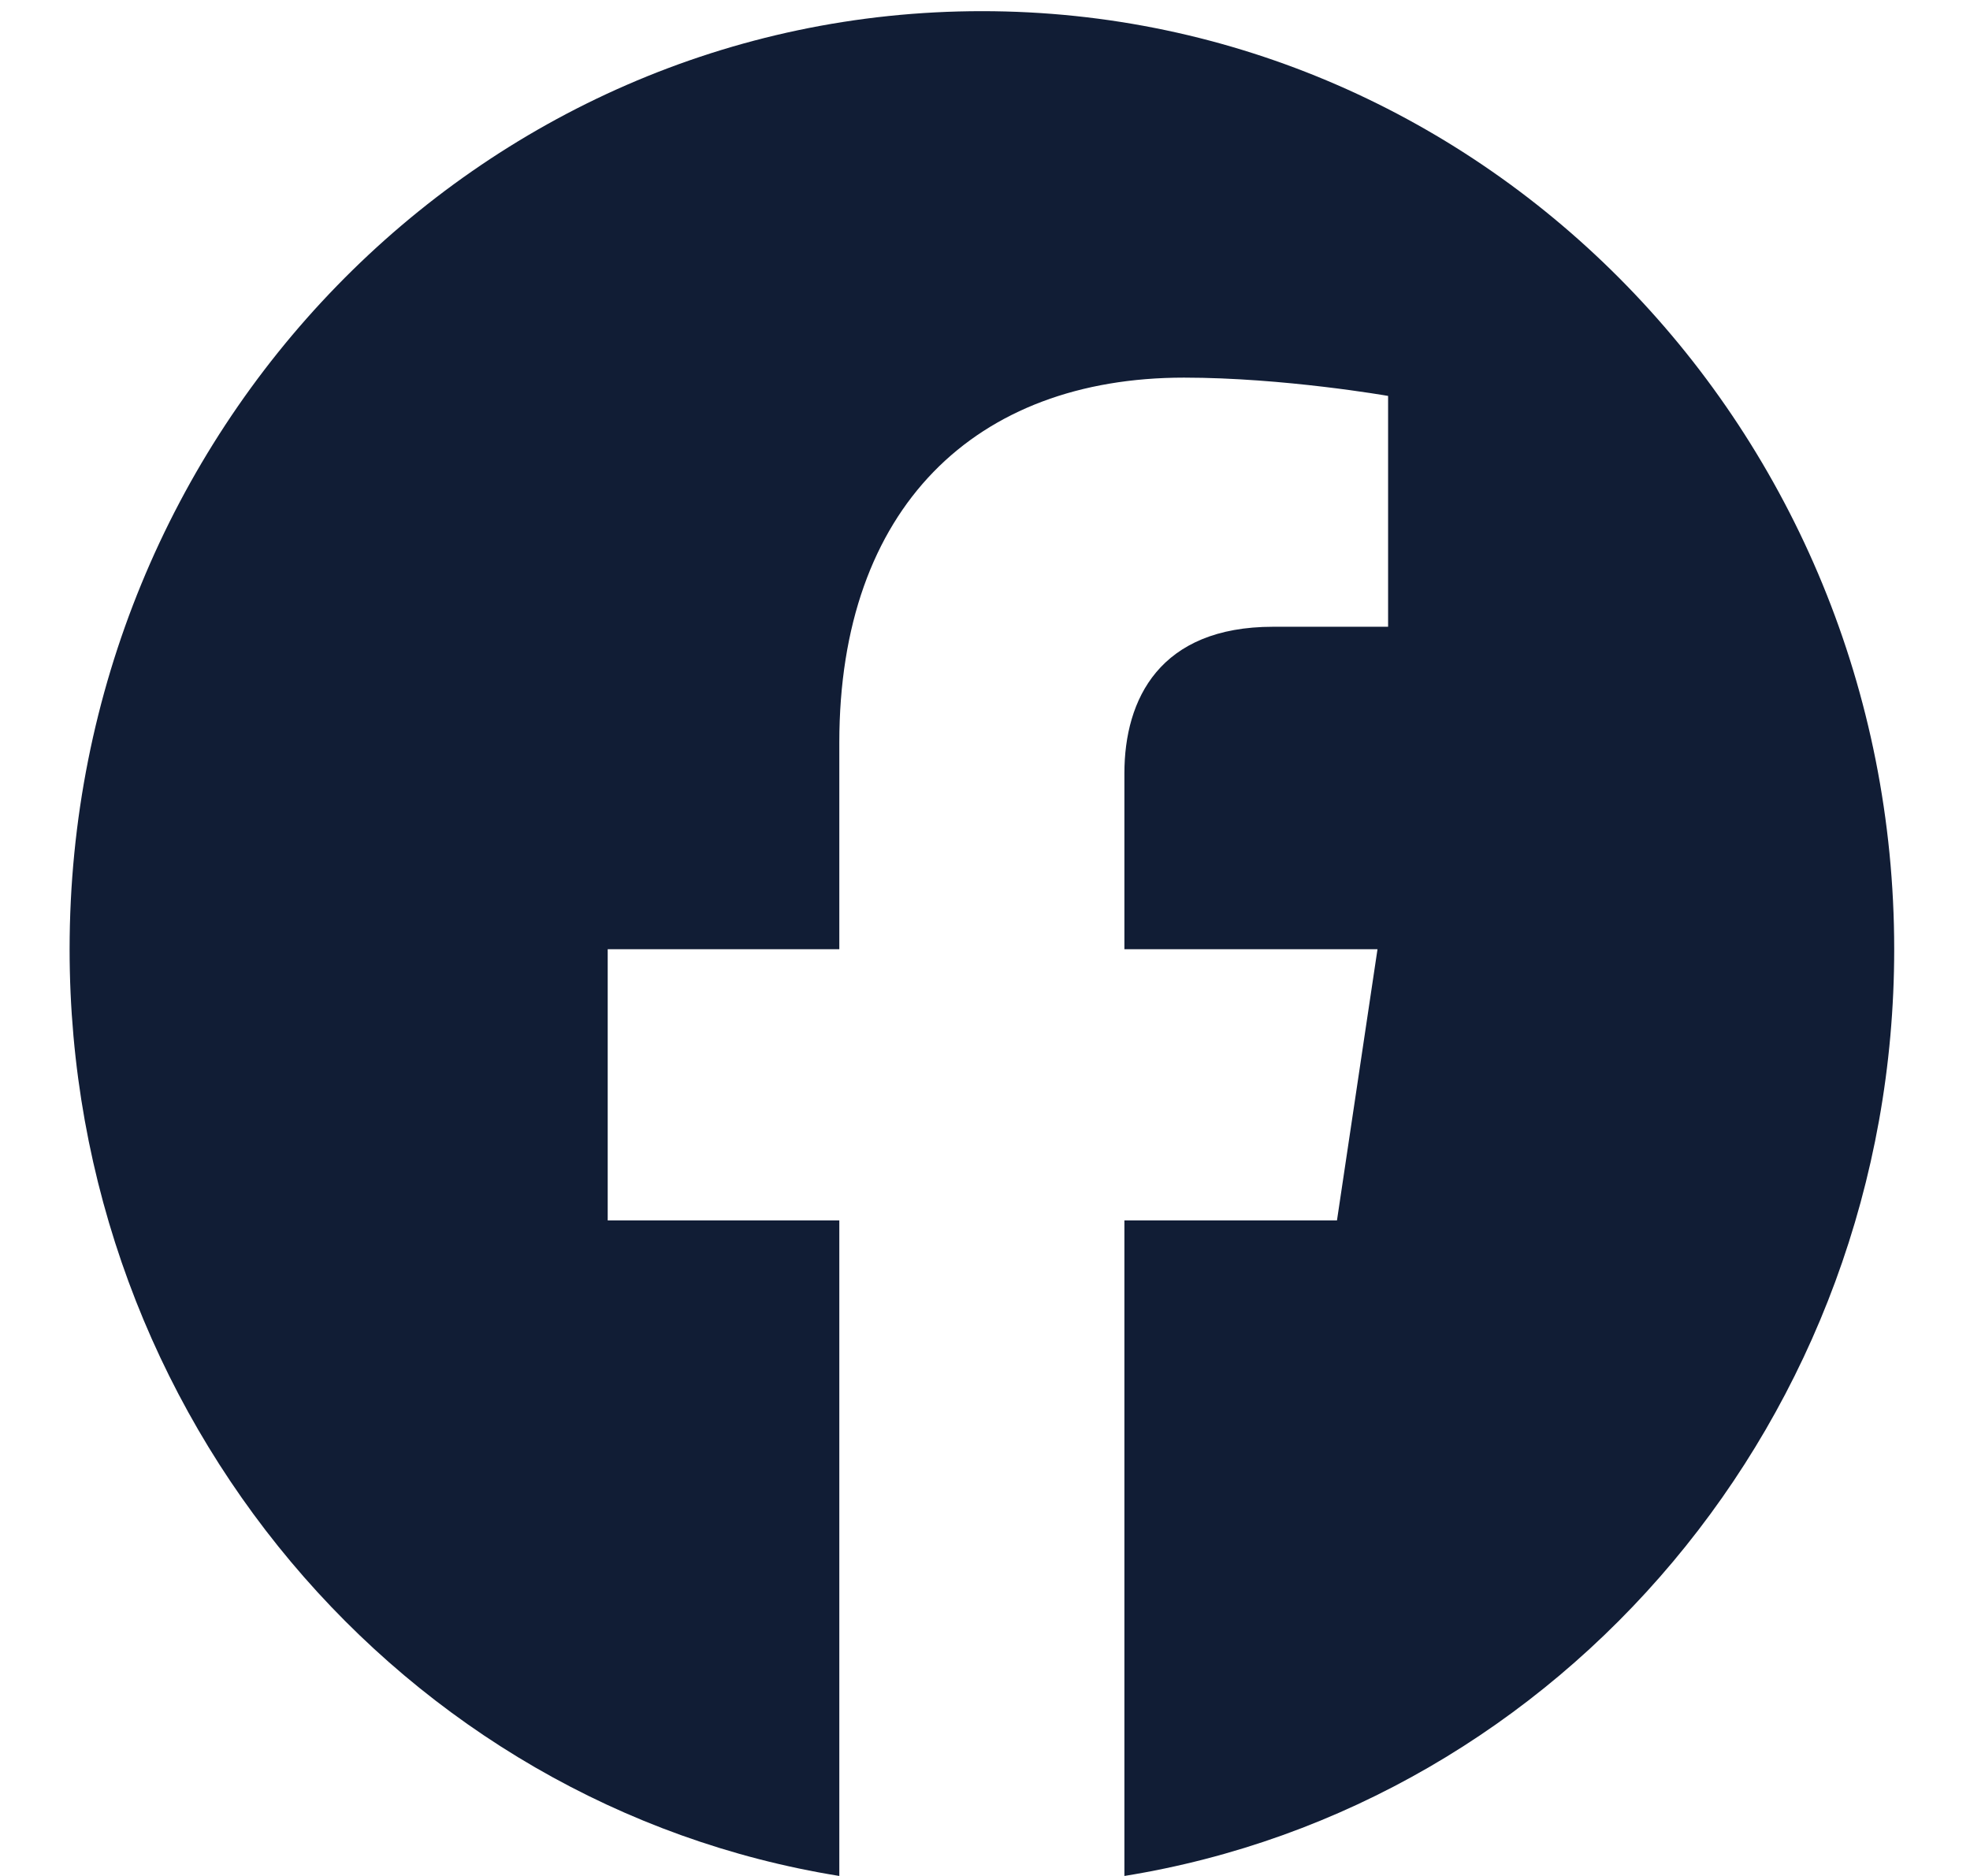
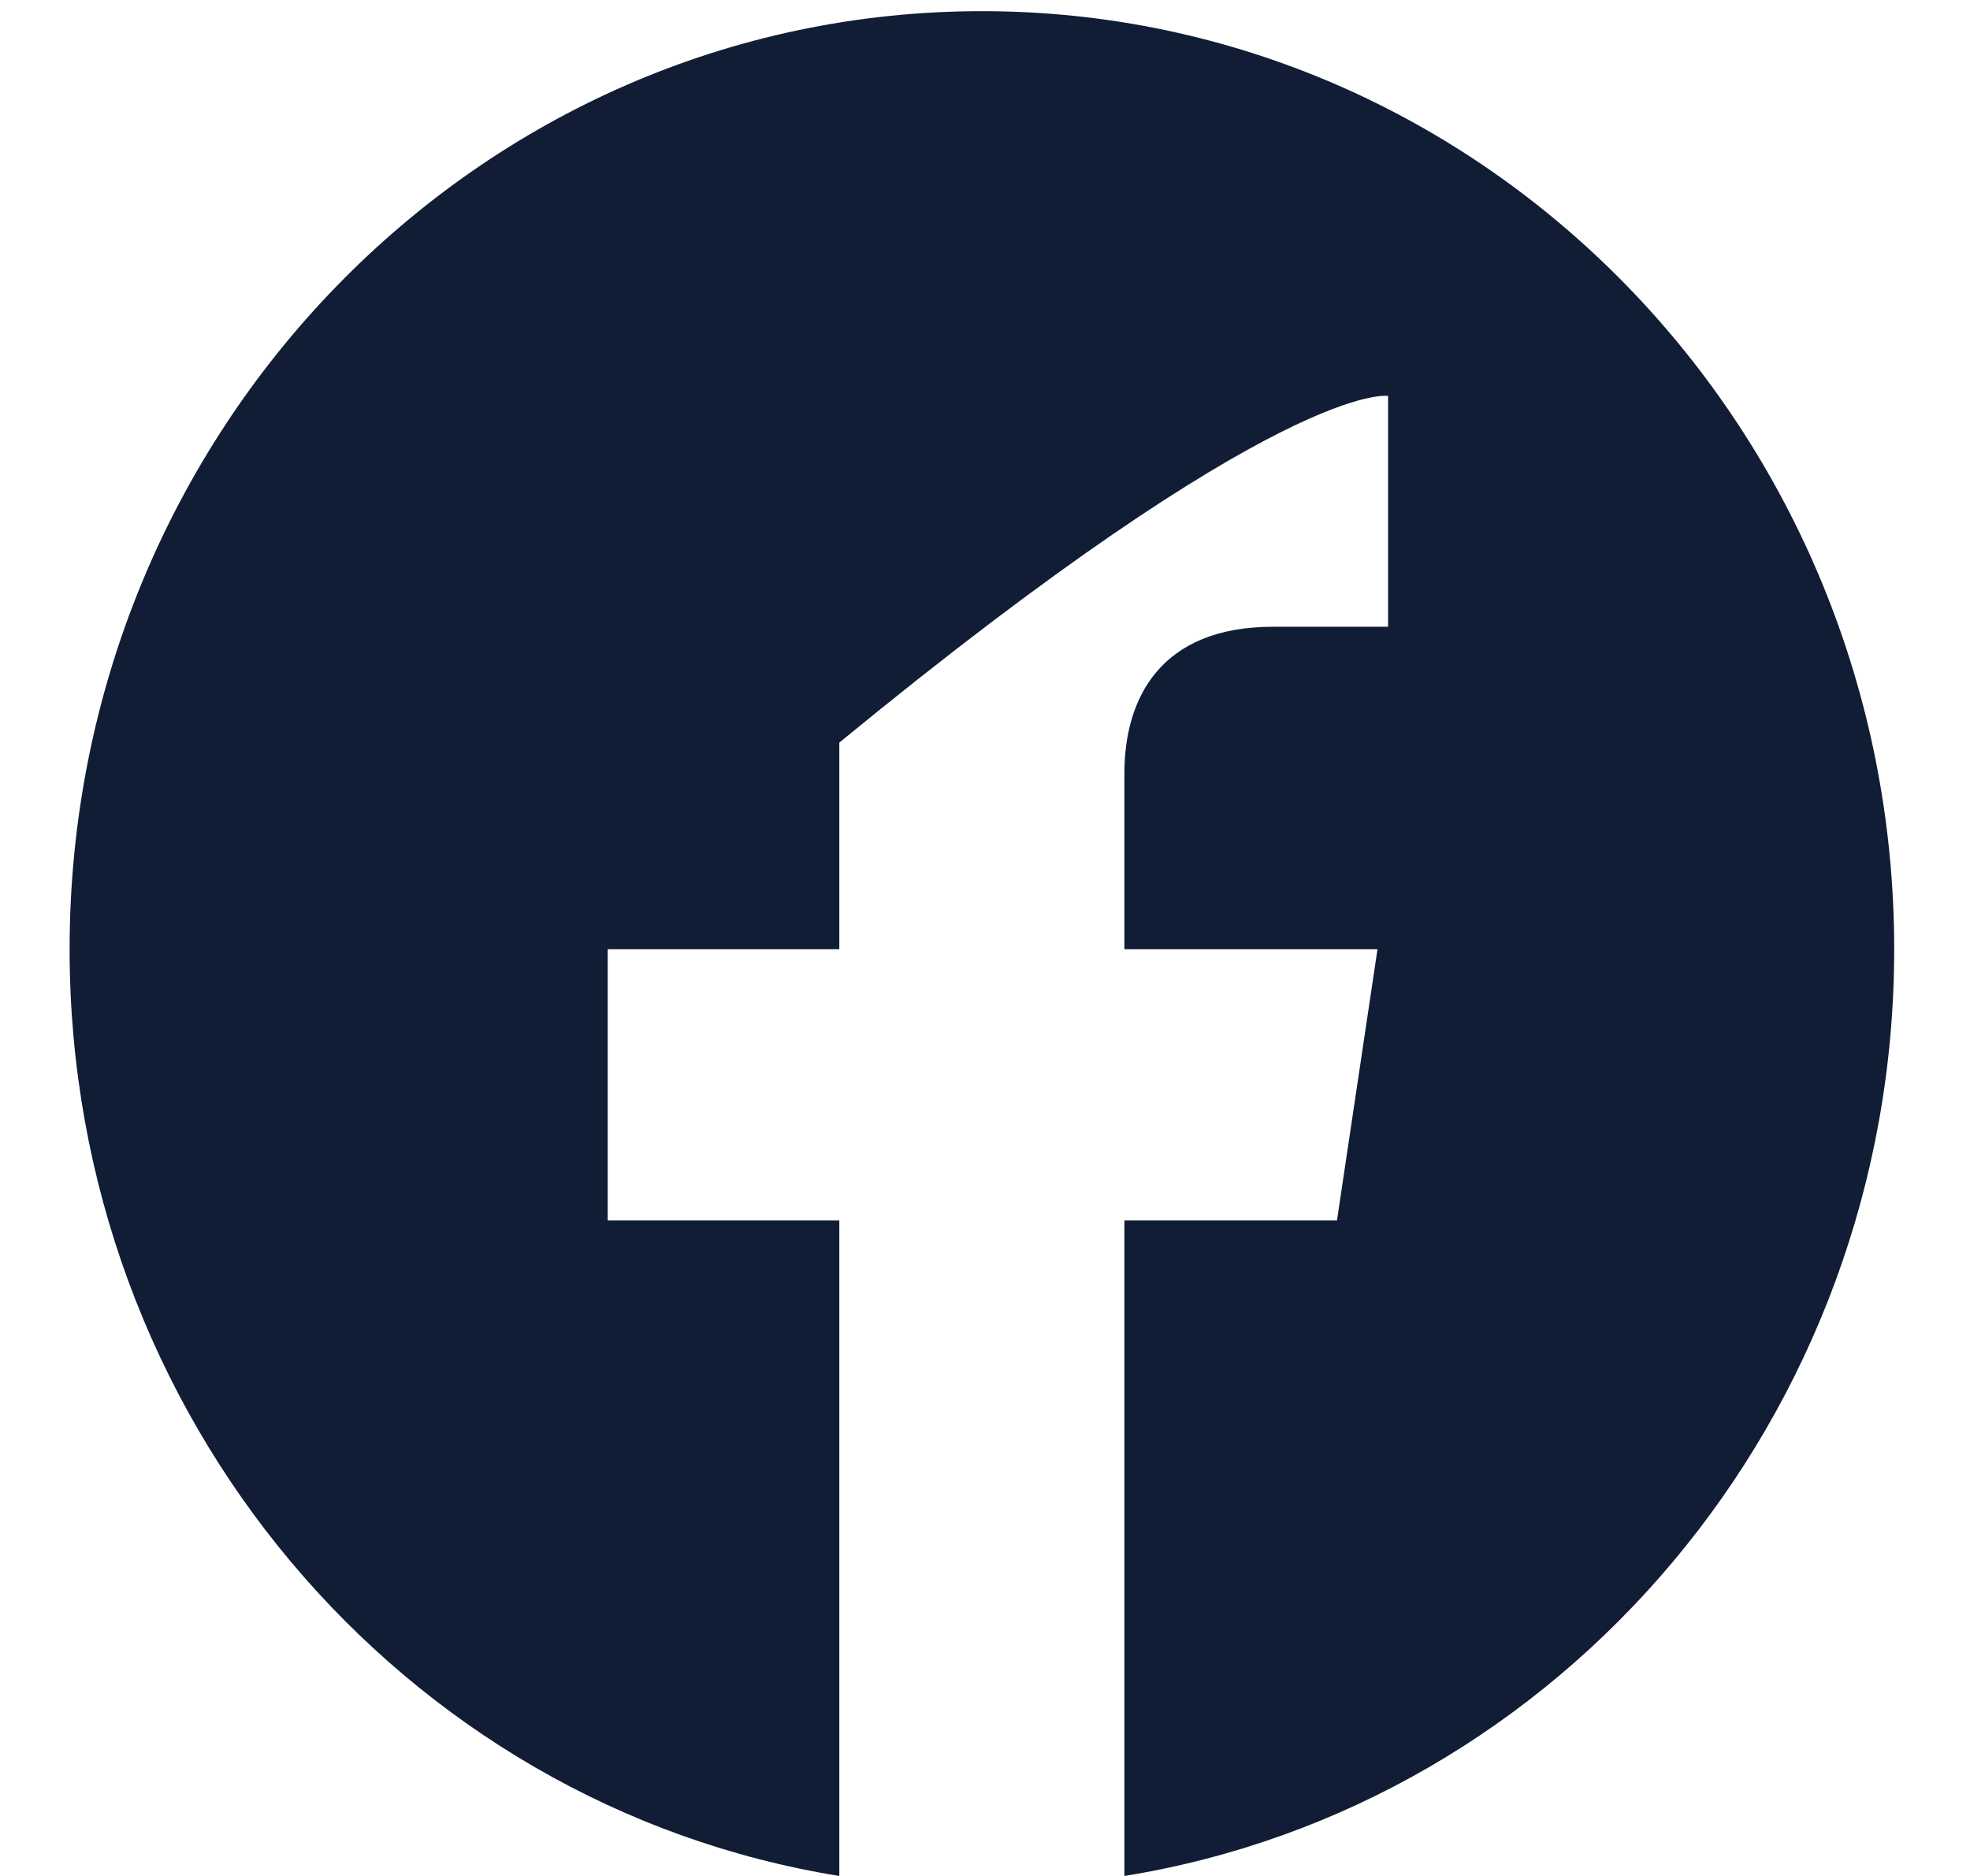
<svg xmlns="http://www.w3.org/2000/svg" width="21" height="20" viewBox="0 0 21 20" fill="none">
-   <path d="M20.192 10.12C20.192 4.597 15.838 0.119 10.467 0.119C5.096 0.119 0.742 4.597 0.742 10.12C0.742 15.112 4.298 19.25 8.947 20V13.011H6.478V10.12H8.947V7.917C8.947 5.41 10.399 4.026 12.621 4.026C13.685 4.026 14.797 4.221 14.797 4.221V6.682H13.571C12.363 6.682 11.986 7.453 11.986 8.244V10.12H14.684L14.252 13.011H11.986V20C16.636 19.25 20.192 15.112 20.192 10.12Z" fill="#111D35" />
+   <path d="M20.192 10.12C20.192 4.597 15.838 0.119 10.467 0.119C5.096 0.119 0.742 4.597 0.742 10.12C0.742 15.112 4.298 19.25 8.947 20V13.011H6.478V10.12H8.947V7.917C13.685 4.026 14.797 4.221 14.797 4.221V6.682H13.571C12.363 6.682 11.986 7.453 11.986 8.244V10.12H14.684L14.252 13.011H11.986V20C16.636 19.25 20.192 15.112 20.192 10.12Z" fill="#111D35" />
</svg>